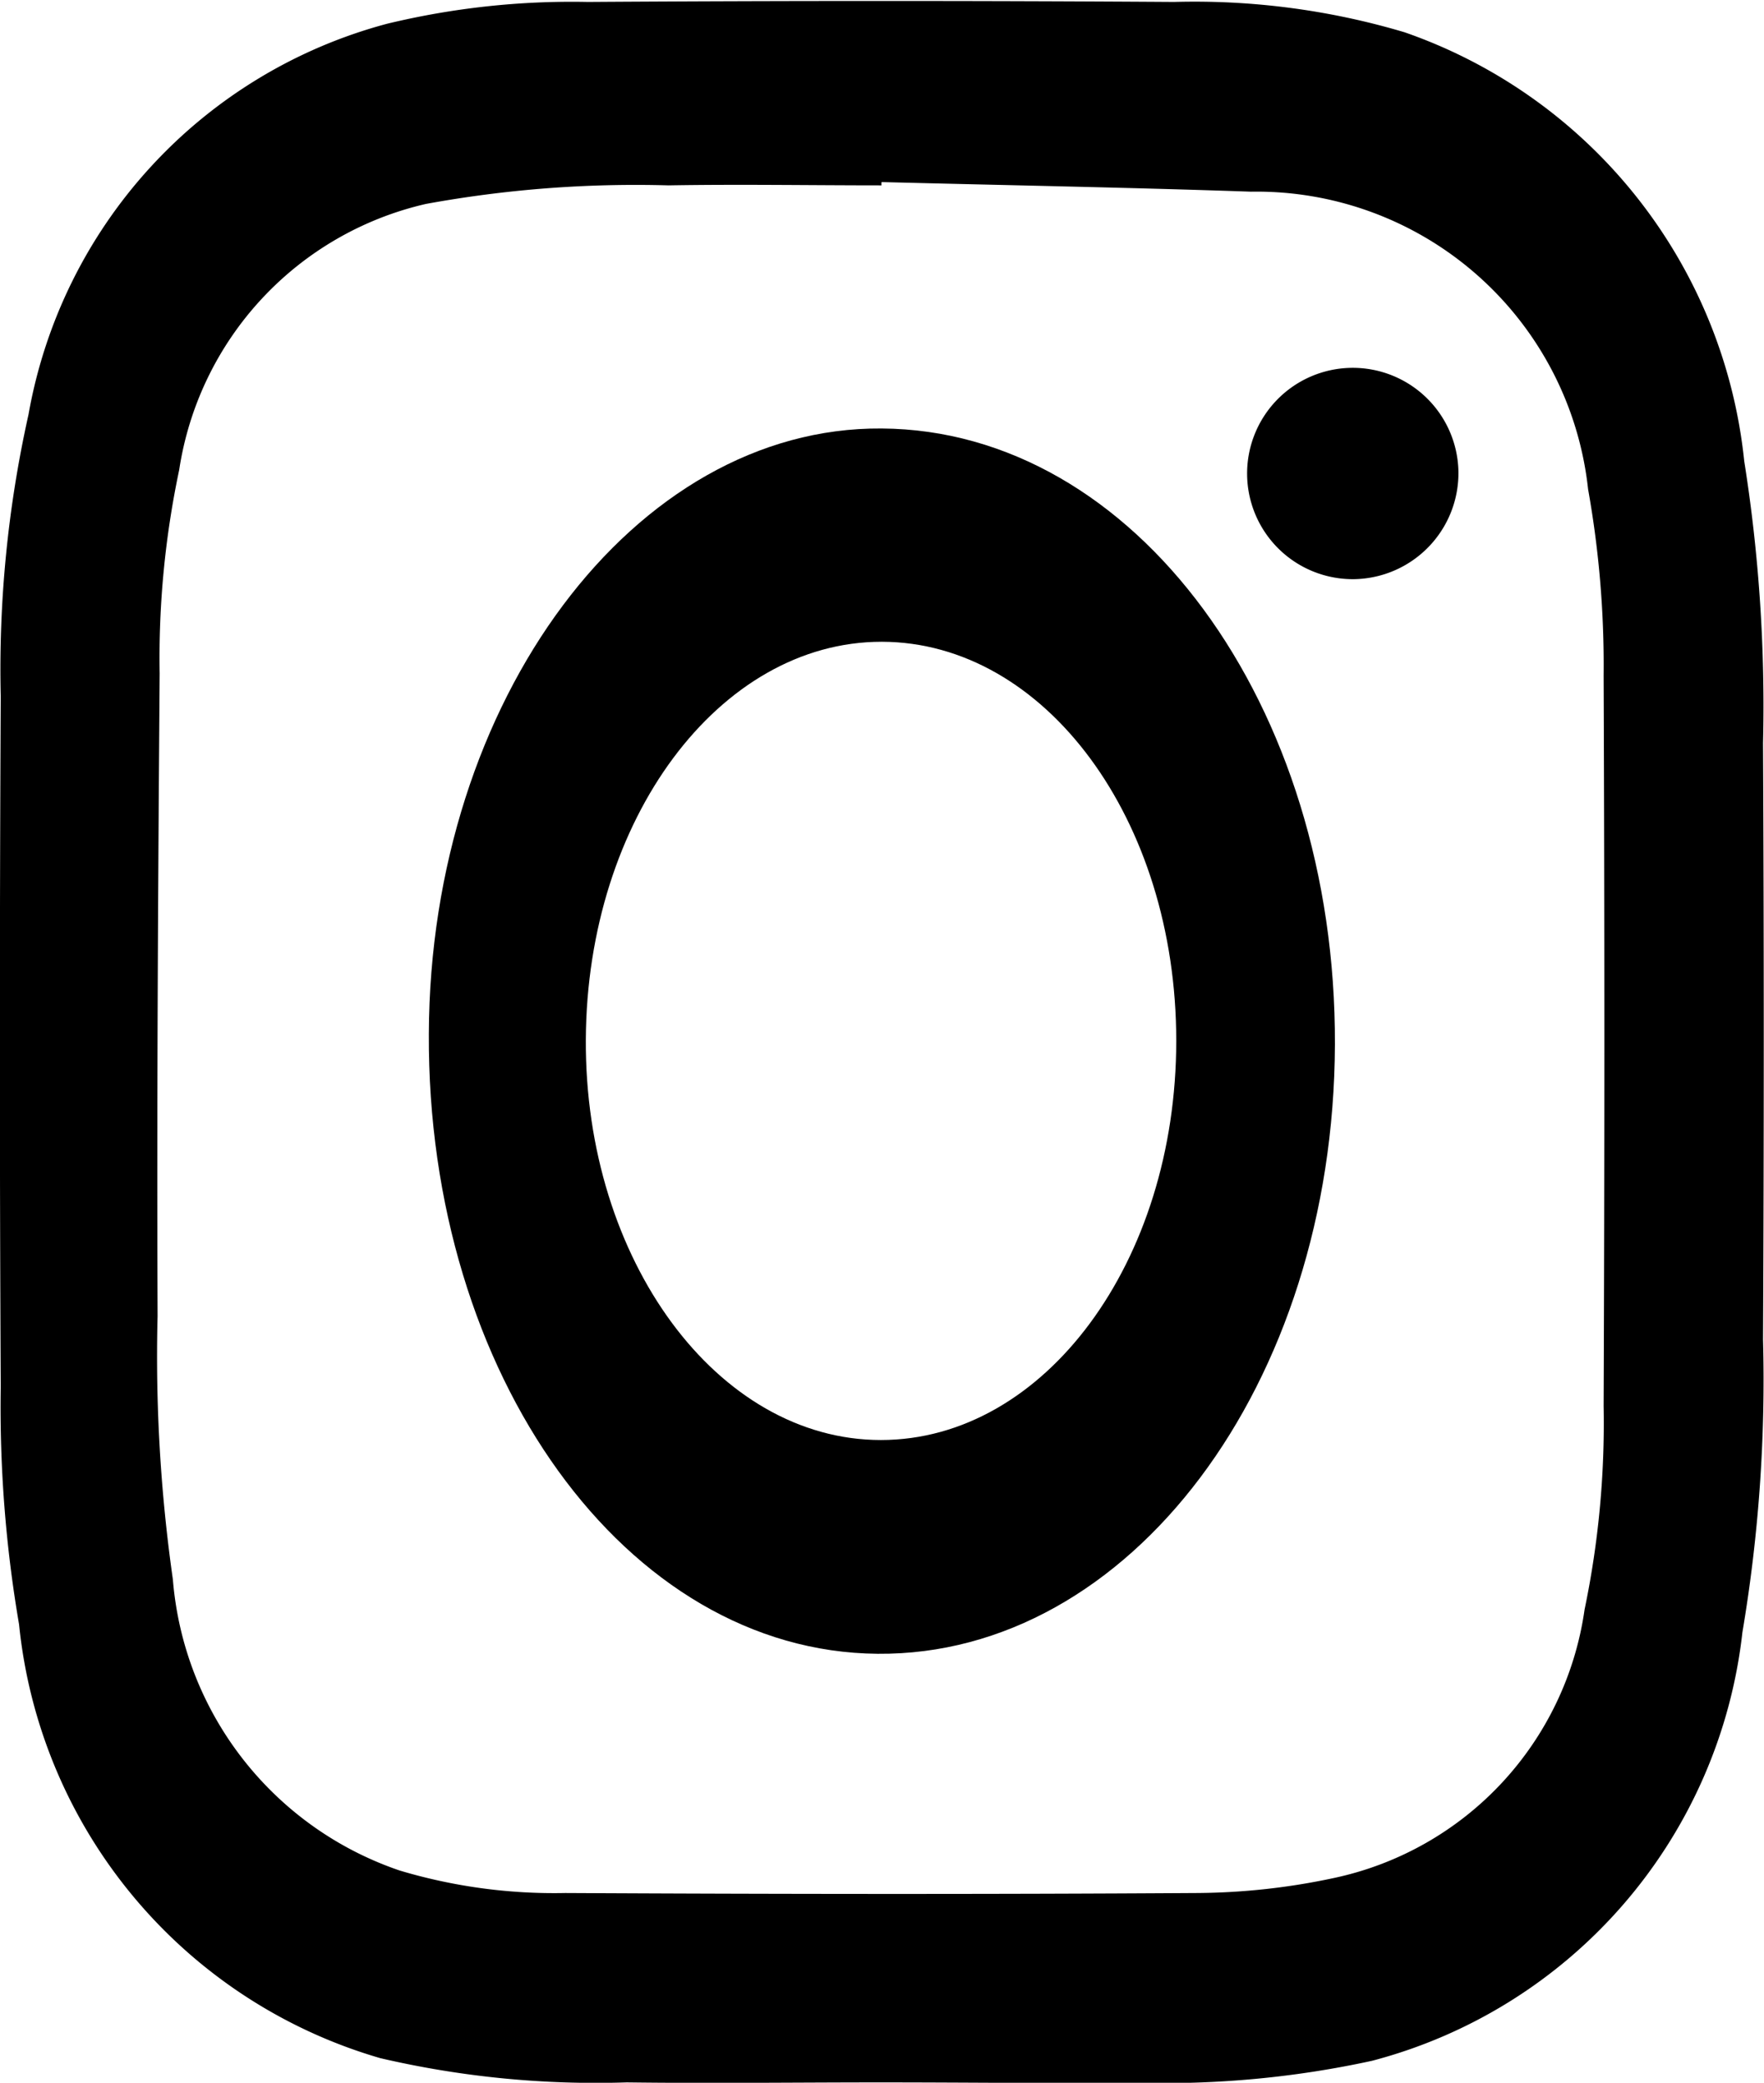
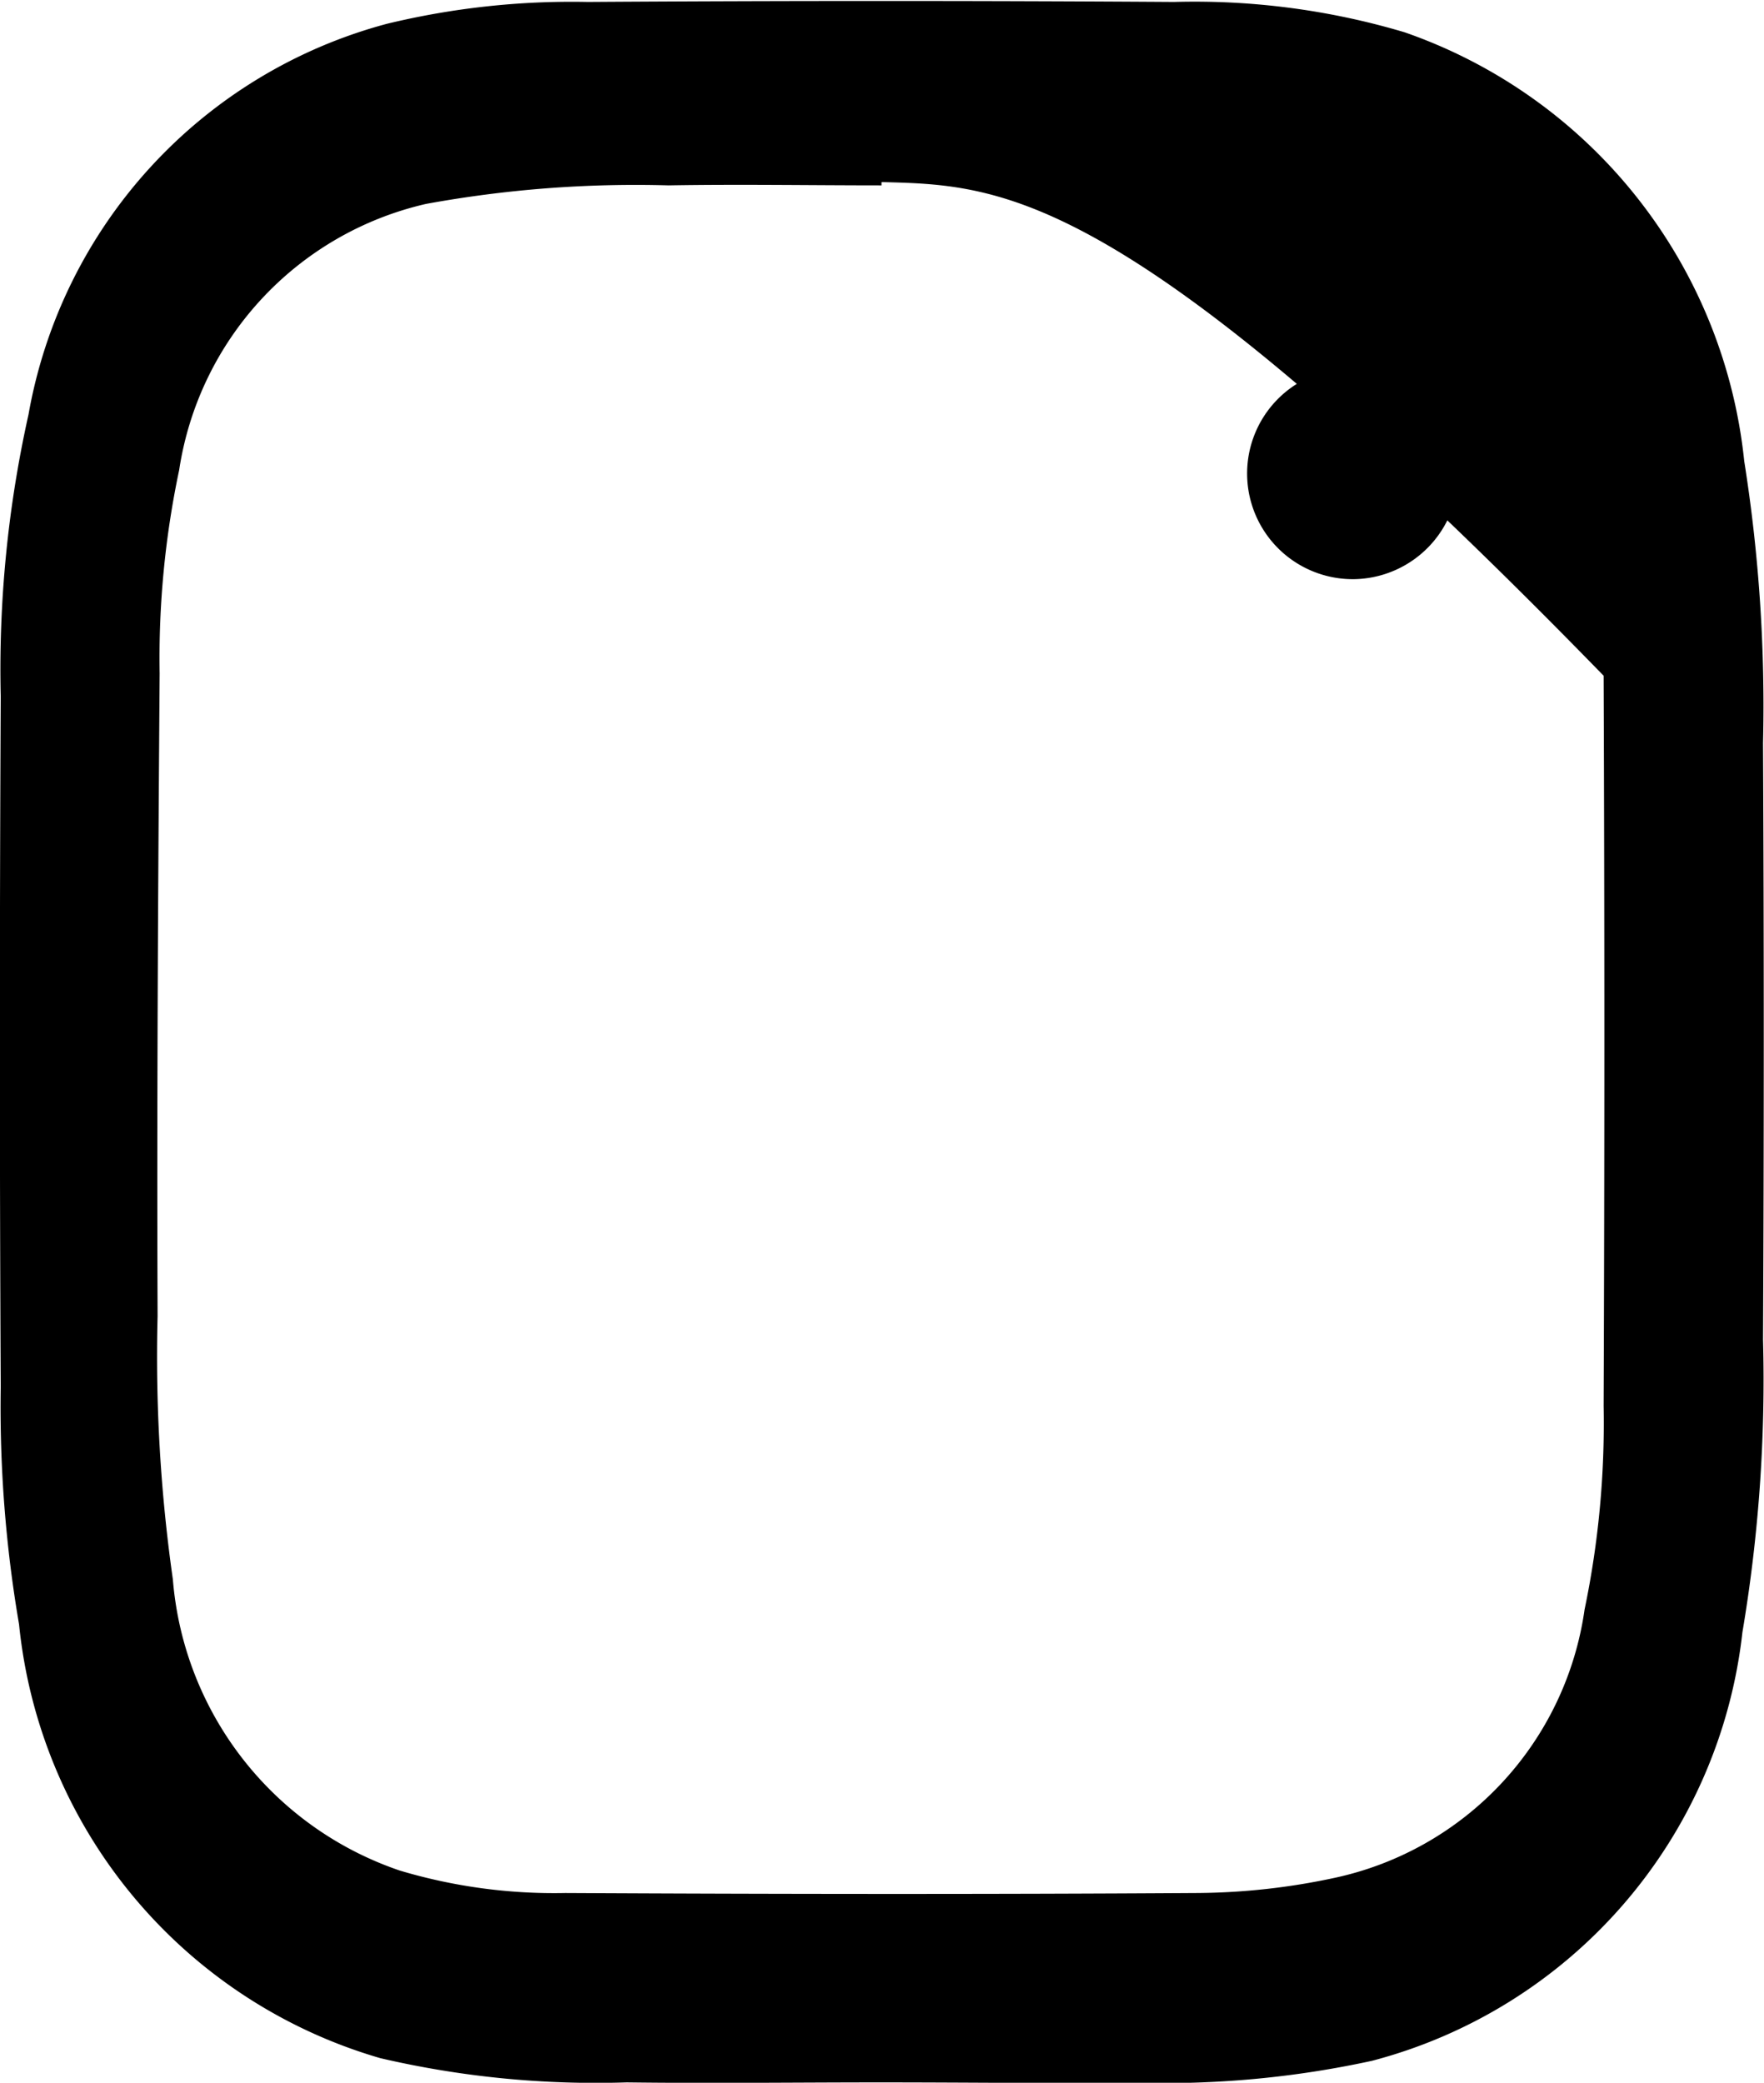
<svg xmlns="http://www.w3.org/2000/svg" width="14.541" height="17.168" viewBox="0 0 14.541 17.168">
  <g transform="translate(0 0)">
    <g transform="translate(0 0)">
-       <path d="M1067.792,922.707c-.7,0-1.4.009-2.1,0a7.826,7.826,0,0,1-2.032-.2,4.159,4.159,0,0,1-2.977-3.576,10.593,10.593,0,0,1-.151-1.955q-.014-2.846,0-5.693a9.636,9.636,0,0,1,.229-2.324,4.064,4.064,0,0,1,2.955-3.221,6.484,6.484,0,0,1,1.656-.18q2.416-.016,4.832,0a6.065,6.065,0,0,1,1.9.25,4.2,4.2,0,0,1,2.8,3.535,12.876,12.876,0,0,1,.155,2.323q.012,2.46,0,4.919a12.5,12.5,0,0,1-.17,2.412,4.124,4.124,0,0,1-3.053,3.532,8.031,8.031,0,0,1-1.923.181C1069.207,922.716,1068.5,922.707,1067.792,922.707Zm0-15.663v.026c-.585,0-1.17-.01-1.755,0a9.6,9.6,0,0,0-2,.153,2.659,2.659,0,0,0-2.034,2.193,7.492,7.492,0,0,0-.161,1.676c-.013,1.766-.024,3.533-.017,5.3a13.019,13.019,0,0,0,.126,2.169,2.77,2.77,0,0,0,1.871,2.4,4.444,4.444,0,0,0,1.364.185c1.737.009,3.473.011,5.21,0a5.525,5.525,0,0,0,1.136-.126,2.642,2.642,0,0,0,2.056-2.211,7.532,7.532,0,0,0,.157-1.677q.012-3.01,0-6.02a8.238,8.238,0,0,0-.128-1.537,2.749,2.749,0,0,0-2.779-2.453C1069.825,907.087,1068.811,907.069,1067.8,907.043Z" transform="translate(-1060.526 -905.542)" />
-       <path d="M1174.846,1016.115c2.085.013,3.747,2.272,3.737,5.078s-1.694,5.039-3.769,5.022-3.714-2.3-3.7-5.11C1171.124,1018.354,1172.808,1016.1,1174.846,1016.115Zm0,1.758c-1.338,0-2.429,1.463-2.438,3.28s1.085,3.3,2.432,3.3,2.435-1.466,2.435-3.291S1176.192,1017.877,1174.85,1017.873Z" transform="translate(-1167.579 -1012.583)" />
+       <path d="M1067.792,922.707c-.7,0-1.4.009-2.1,0a7.826,7.826,0,0,1-2.032-.2,4.159,4.159,0,0,1-2.977-3.576,10.593,10.593,0,0,1-.151-1.955q-.014-2.846,0-5.693a9.636,9.636,0,0,1,.229-2.324,4.064,4.064,0,0,1,2.955-3.221,6.484,6.484,0,0,1,1.656-.18q2.416-.016,4.832,0a6.065,6.065,0,0,1,1.9.25,4.2,4.2,0,0,1,2.8,3.535,12.876,12.876,0,0,1,.155,2.323q.012,2.46,0,4.919a12.5,12.5,0,0,1-.17,2.412,4.124,4.124,0,0,1-3.053,3.532,8.031,8.031,0,0,1-1.923.181C1069.207,922.716,1068.5,922.707,1067.792,922.707Zm0-15.663v.026c-.585,0-1.17-.01-1.755,0a9.6,9.6,0,0,0-2,.153,2.659,2.659,0,0,0-2.034,2.193,7.492,7.492,0,0,0-.161,1.676c-.013,1.766-.024,3.533-.017,5.3a13.019,13.019,0,0,0,.126,2.169,2.77,2.77,0,0,0,1.871,2.4,4.444,4.444,0,0,0,1.364.185c1.737.009,3.473.011,5.21,0a5.525,5.525,0,0,0,1.136-.126,2.642,2.642,0,0,0,2.056-2.211,7.532,7.532,0,0,0,.157-1.677q.012-3.01,0-6.02C1069.825,907.087,1068.811,907.069,1067.8,907.043Z" transform="translate(-1060.526 -905.542)" />
      <path d="M1383.043,986.01a.871.871,0,1,1,.859-.891A.874.874,0,0,1,1383.043,986.01Z" transform="translate(-1371.88 -981.236)" />
    </g>
  </g>
</svg>